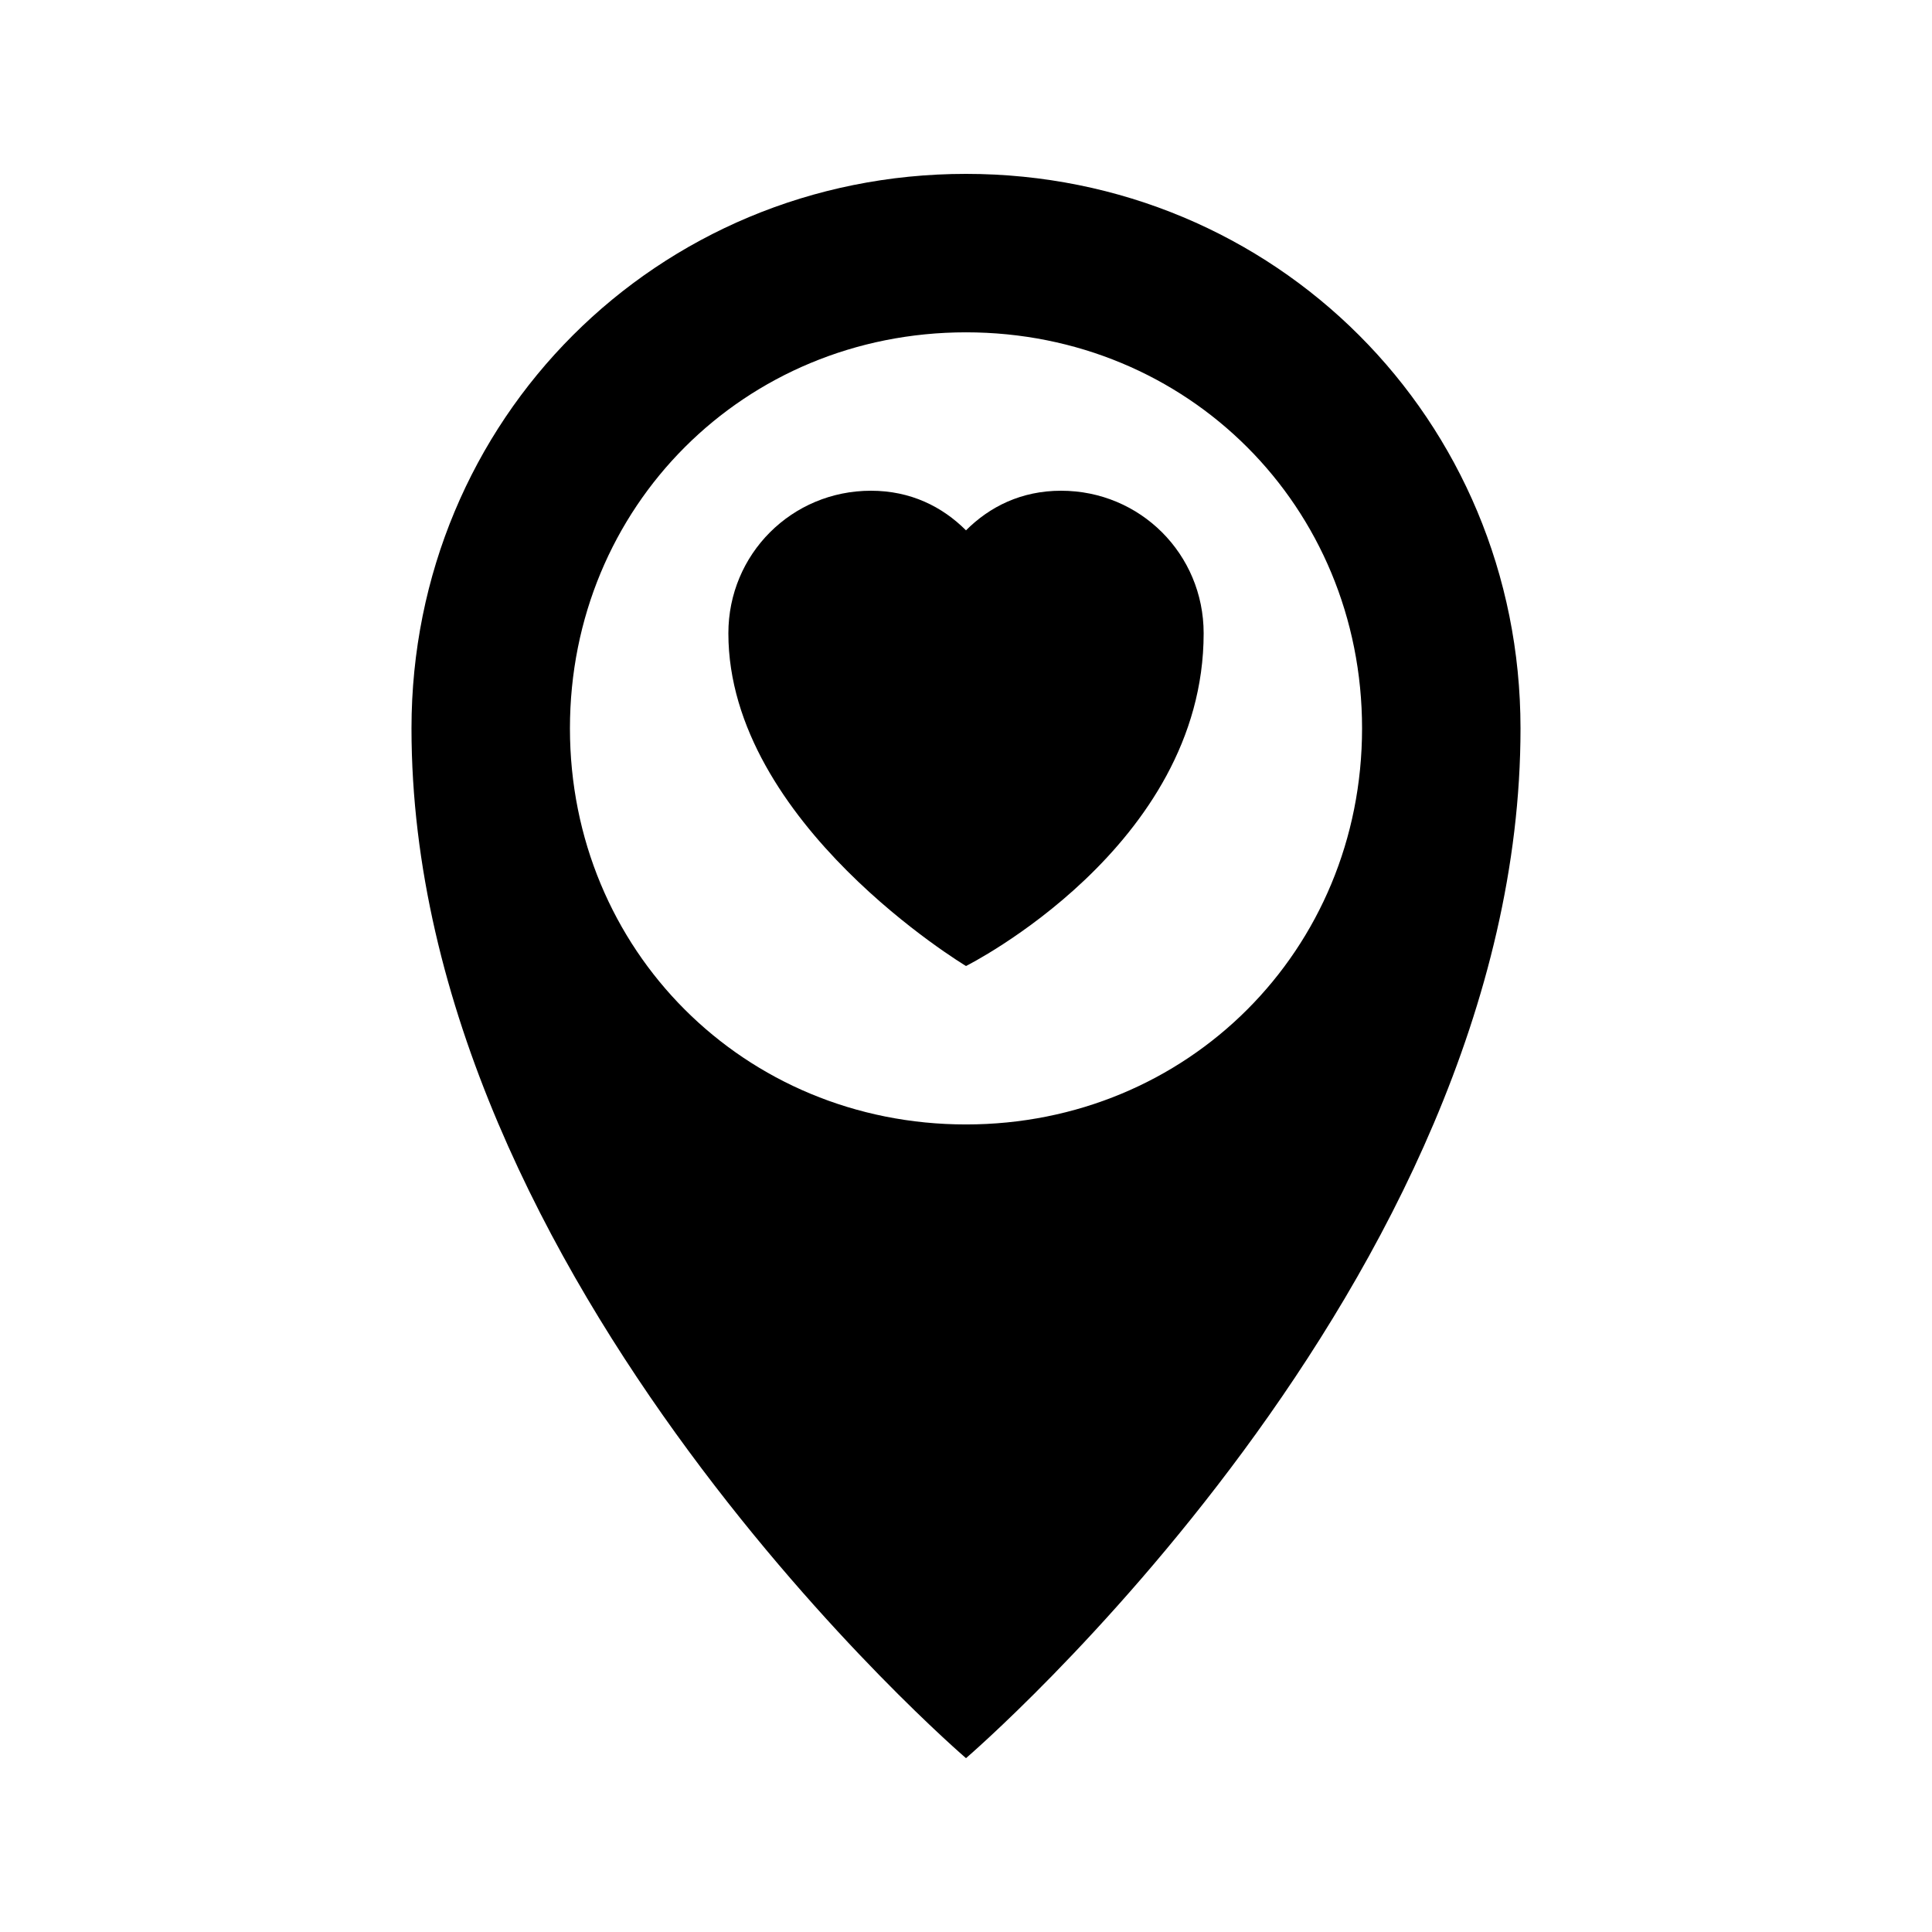
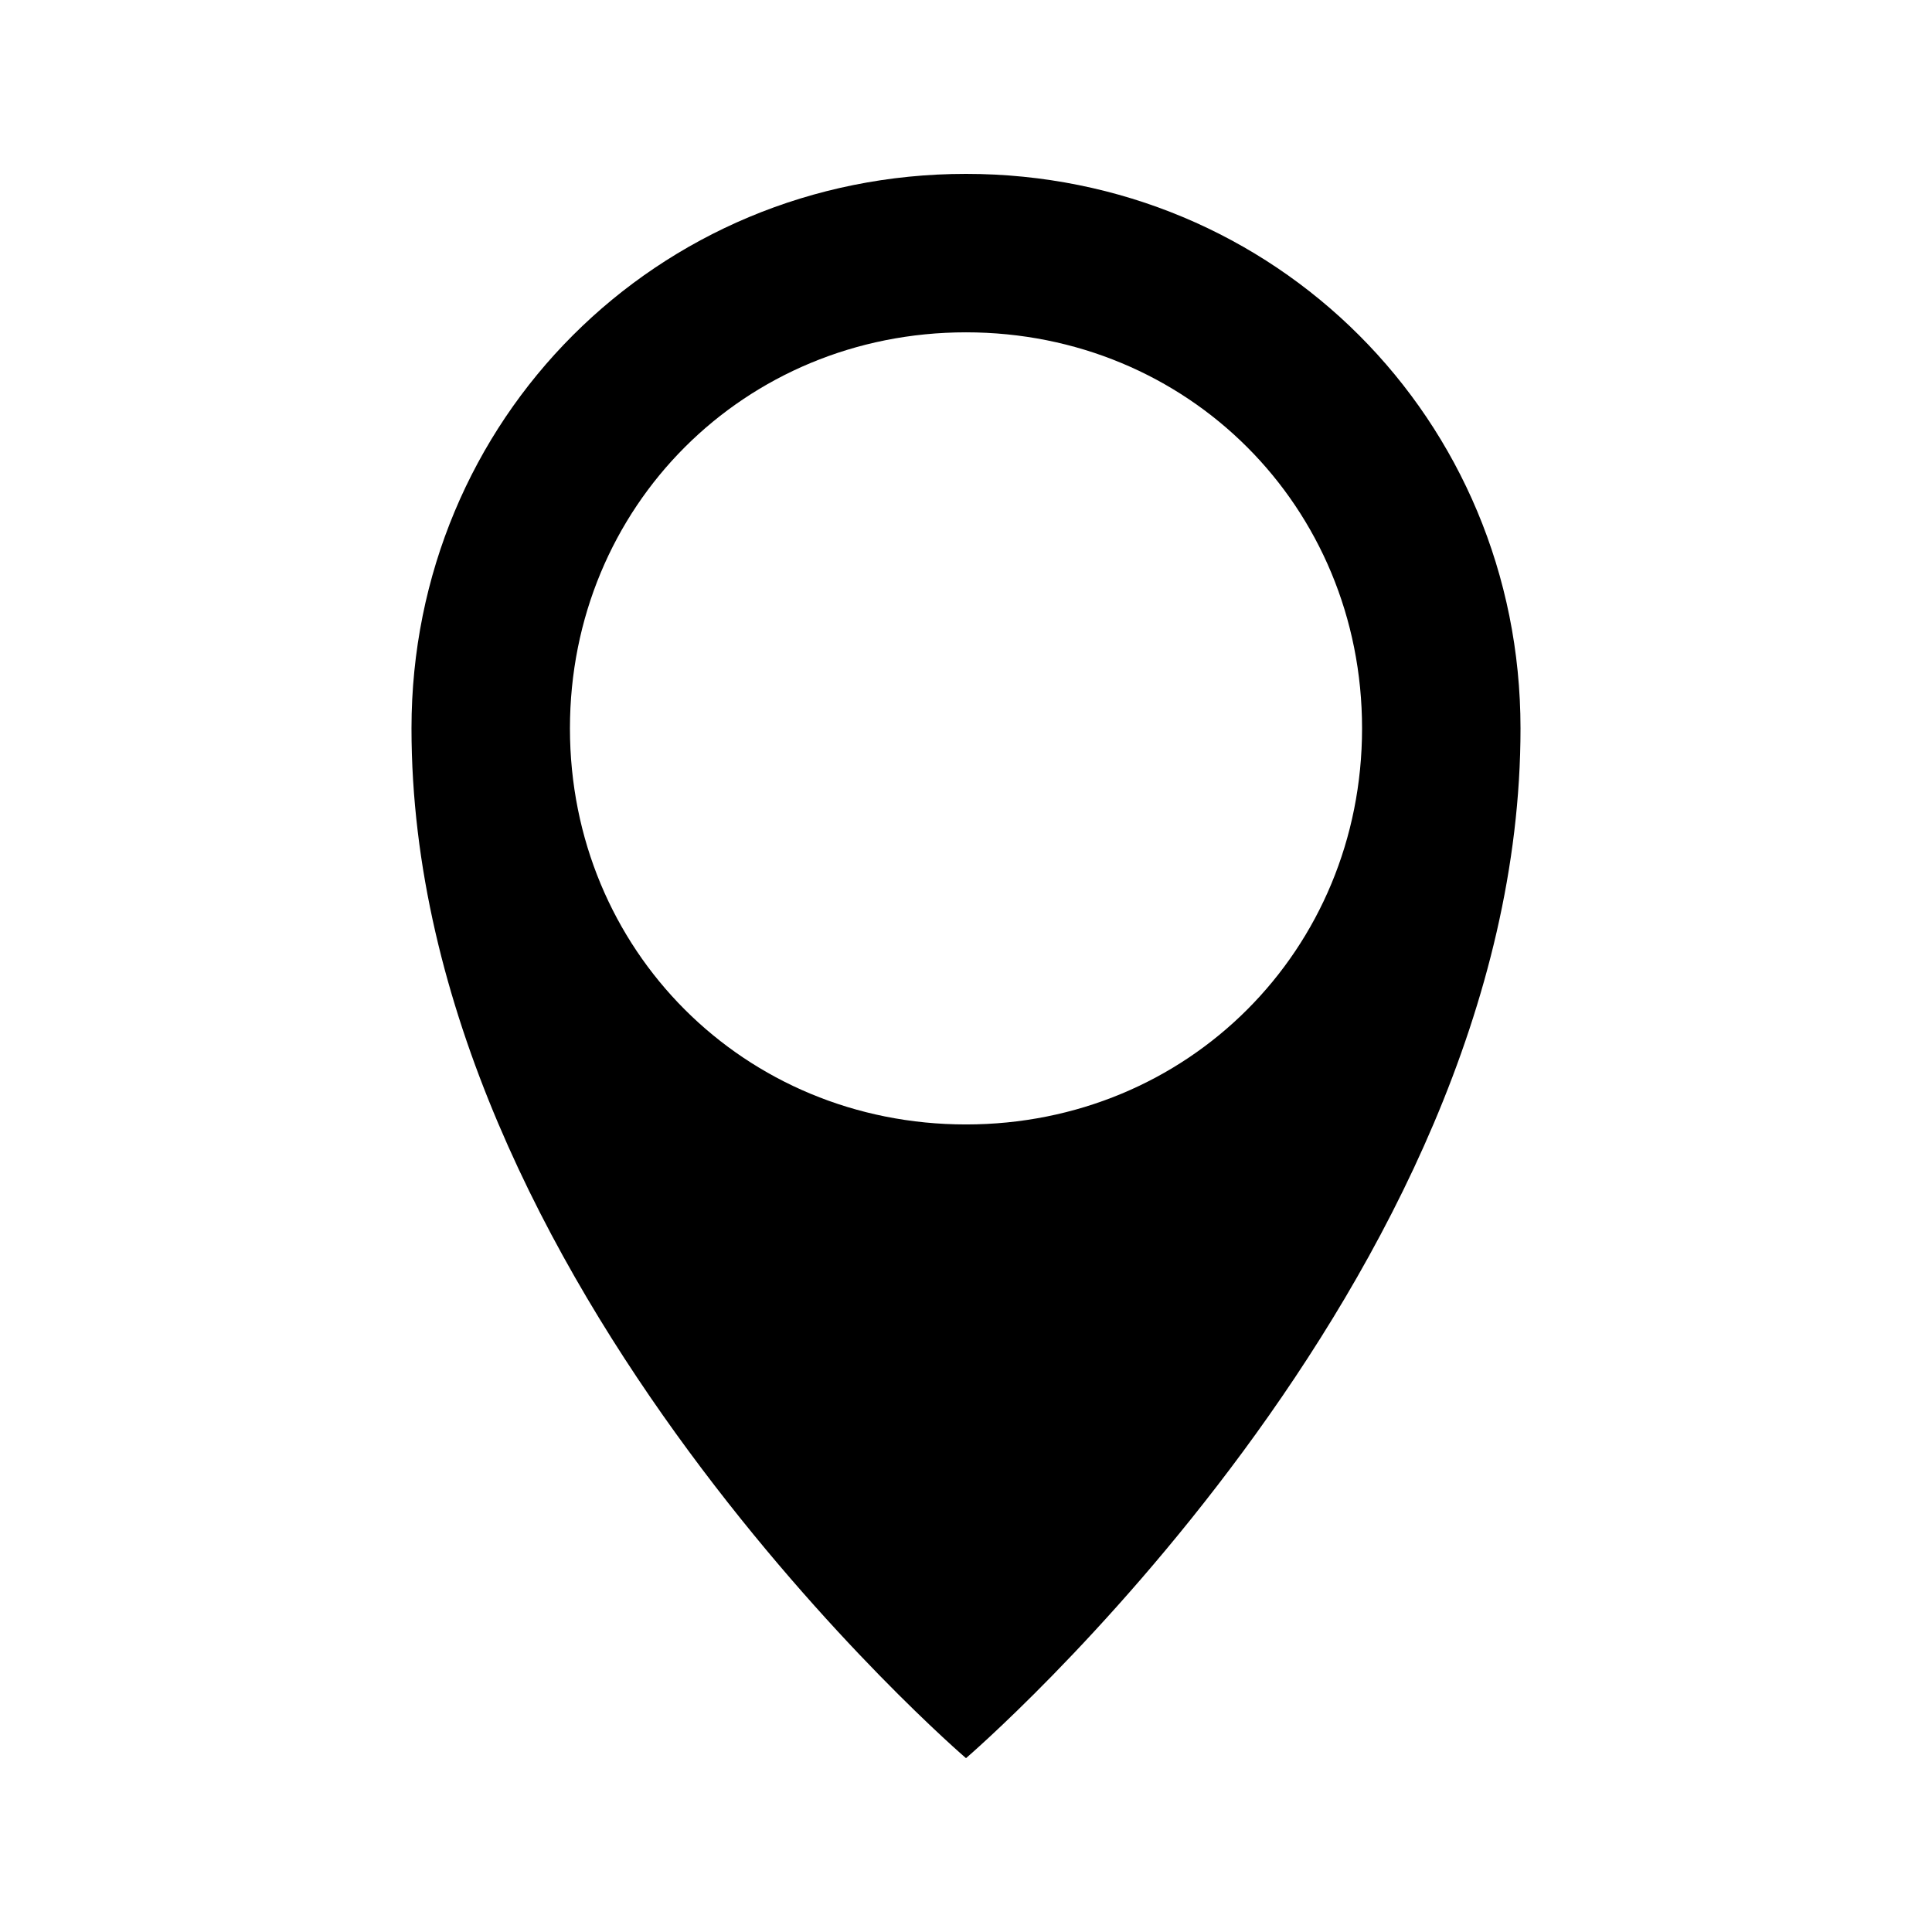
<svg xmlns="http://www.w3.org/2000/svg" fill="#000000" width="800px" height="800px" version="1.1" viewBox="144 144 512 512">
  <g>
-     <path d="m425.19 274.05c-10.496 0-18.895 4.199-25.191 10.496-6.297-6.297-14.691-10.496-25.188-10.496-20.992 0-37.785 16.793-37.785 37.785 0 50.383 62.977 88.168 62.977 88.168s62.977-31.488 62.977-88.168c0-20.992-16.797-37.785-37.789-37.785z" />
    <path d="m400 190.08c-81.871 0-146.95 65.074-146.95 146.95 0 146.95 146.95 272.9 146.95 272.9s146.95-125.95 146.95-272.9c-0.004-81.871-65.078-146.95-146.95-146.95zm0 251.91c-58.777 0-104.96-46.184-104.96-104.96 0-58.777 46.184-104.96 104.96-104.96s104.96 46.184 104.96 104.96c-0.004 58.777-46.184 104.96-104.96 104.96z" />
  </g>
</svg>